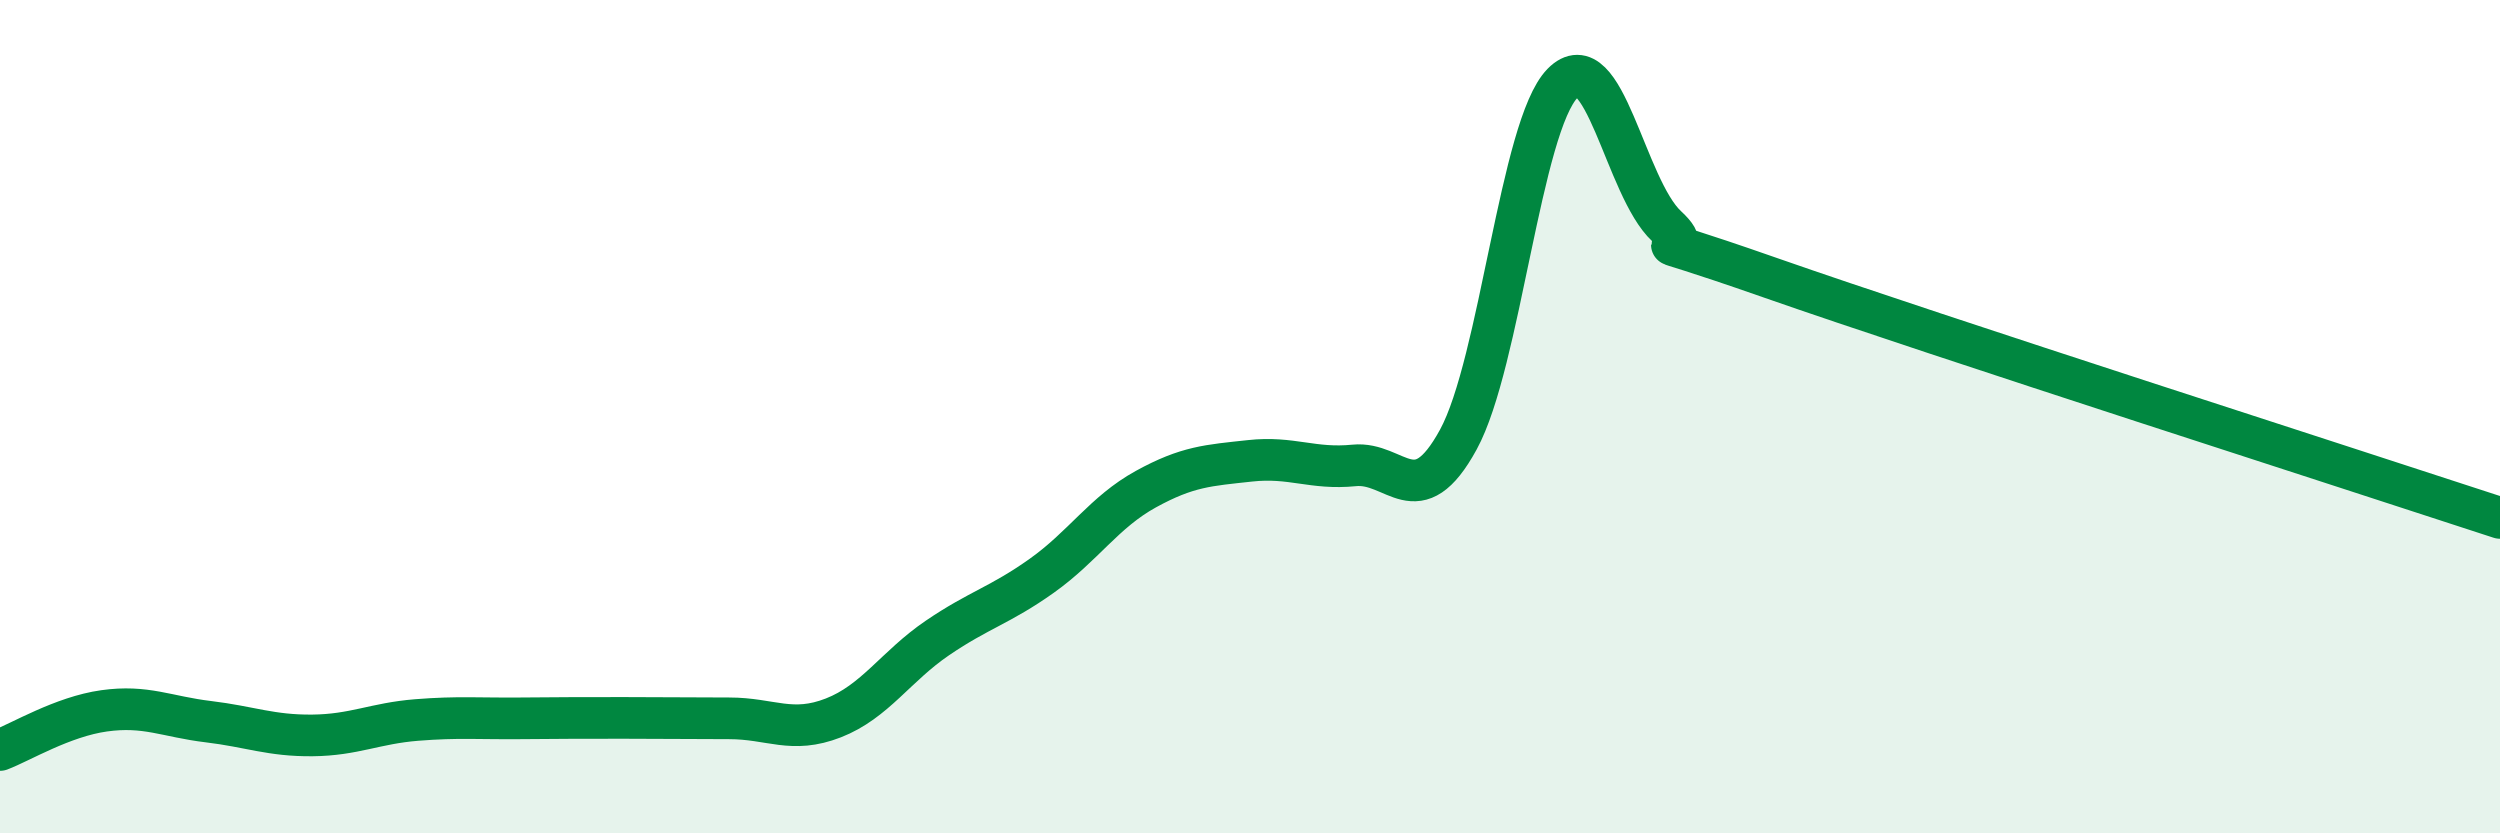
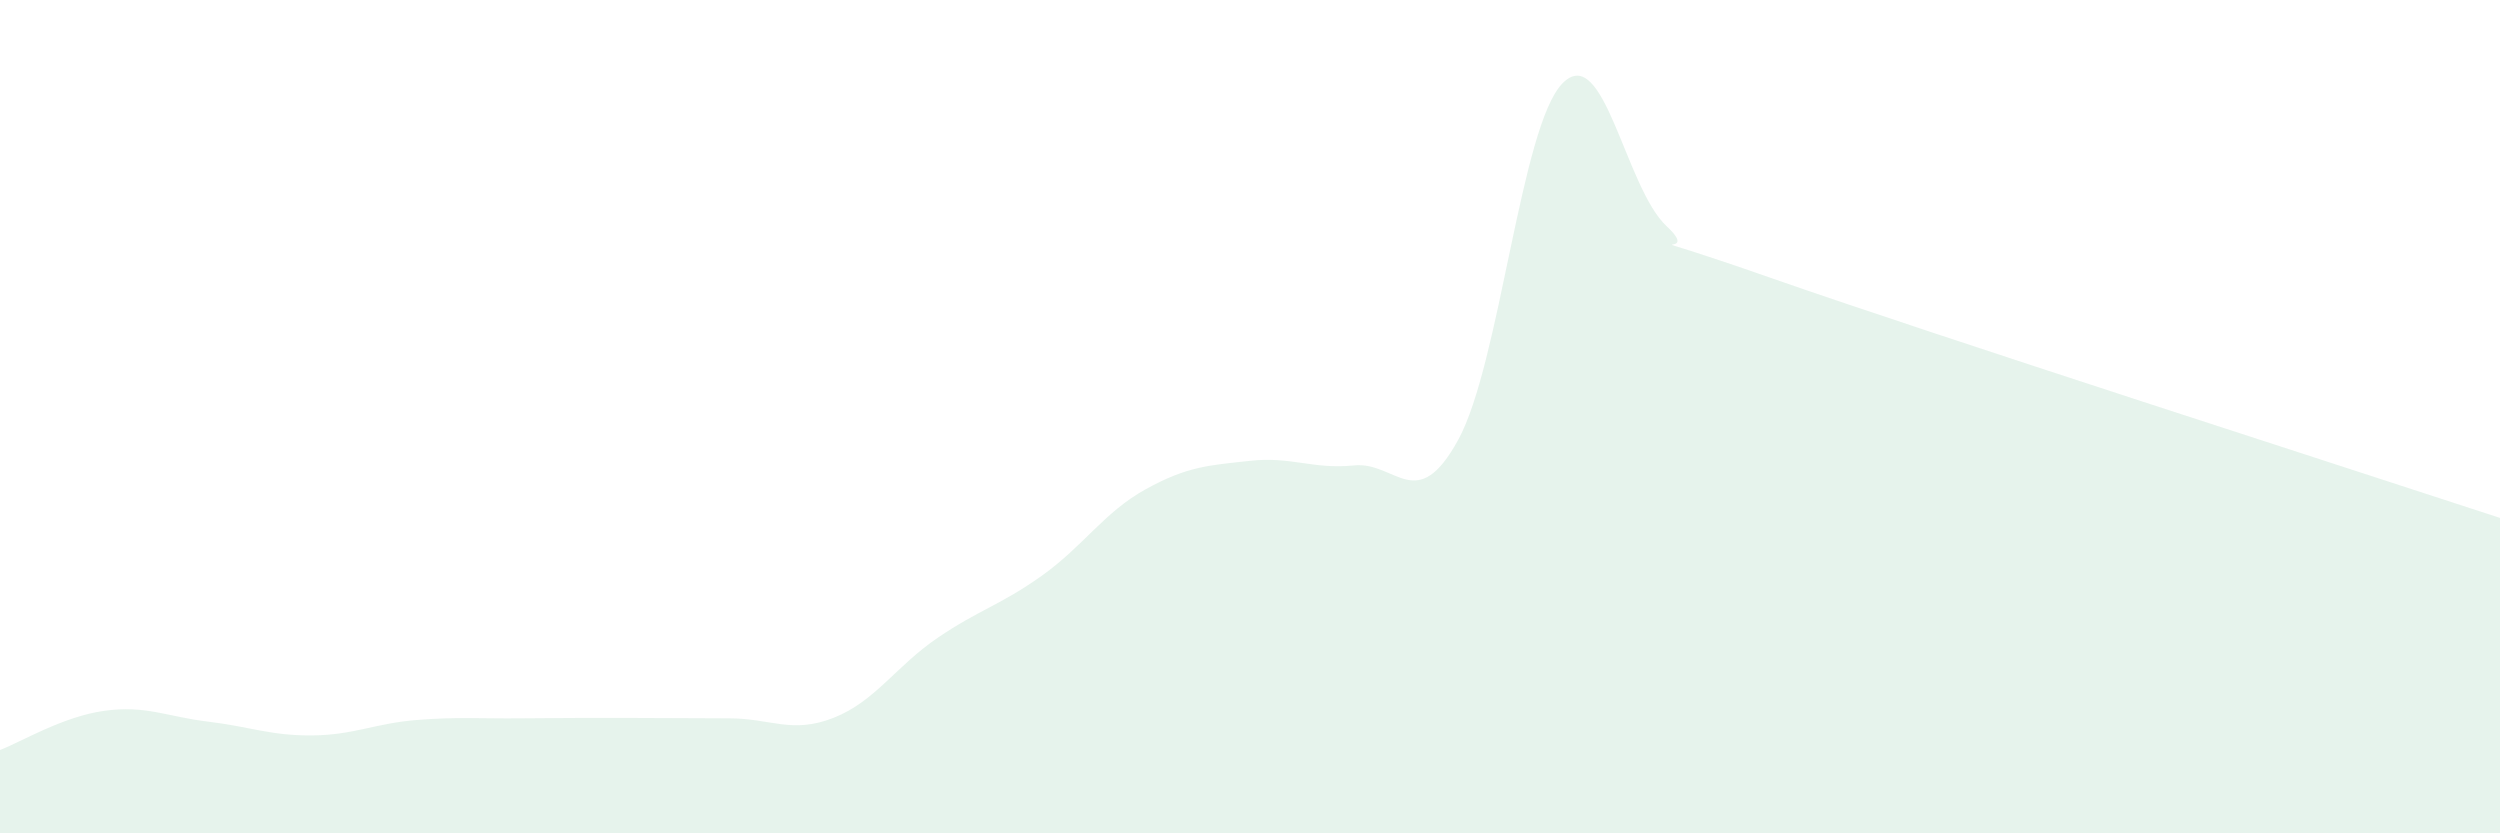
<svg xmlns="http://www.w3.org/2000/svg" width="60" height="20" viewBox="0 0 60 20">
  <path d="M 0,18 C 0.5,17.81 1.5,17.2 2.5,17.06 C 3.5,16.92 4,17.2 5,17.32 C 6,17.44 6.5,17.66 7.5,17.65 C 8.5,17.64 9,17.36 10,17.28 C 11,17.2 11.5,17.25 12.5,17.24 C 13.5,17.23 14,17.23 15,17.23 C 16,17.23 16.5,17.24 17.5,17.24 C 18.5,17.24 19,17.62 20,17.23 C 21,16.84 21.5,15.99 22.5,15.31 C 23.5,14.63 24,14.53 25,13.82 C 26,13.11 26.5,12.29 27.5,11.74 C 28.5,11.19 29,11.17 30,11.06 C 31,10.95 31.5,11.27 32.5,11.17 C 33.5,11.07 34,12.38 35,10.55 C 36,8.72 36.5,3.02 37.5,2 C 38.5,0.98 39,4.5 40,5.43 C 41,6.36 38.5,5.27 42.5,6.67 C 46.5,8.07 56.5,11.28 60,12.43L60 20L0 20Z" fill="#008740" opacity="0.1" stroke-linecap="round" stroke-linejoin="round" />
-   <path d="M 0,18 C 0.5,17.81 1.5,17.2 2.5,17.06 C 3.5,16.92 4,17.2 5,17.32 C 6,17.44 6.5,17.66 7.5,17.65 C 8.5,17.64 9,17.36 10,17.28 C 11,17.2 11.5,17.25 12.5,17.24 C 13.5,17.23 14,17.23 15,17.23 C 16,17.23 16.5,17.24 17.5,17.24 C 18.5,17.24 19,17.62 20,17.23 C 21,16.84 21.5,15.99 22.5,15.31 C 23.5,14.63 24,14.53 25,13.82 C 26,13.11 26.5,12.29 27.5,11.74 C 28.5,11.19 29,11.17 30,11.06 C 31,10.95 31.5,11.27 32.5,11.17 C 33.5,11.07 34,12.38 35,10.55 C 36,8.72 36.5,3.02 37.5,2 C 38.5,0.98 39,4.5 40,5.43 C 41,6.36 38.5,5.27 42.5,6.67 C 46.5,8.07 56.5,11.28 60,12.43" stroke="#008740" stroke-width="1" fill="none" stroke-linecap="round" stroke-linejoin="round" />
</svg>